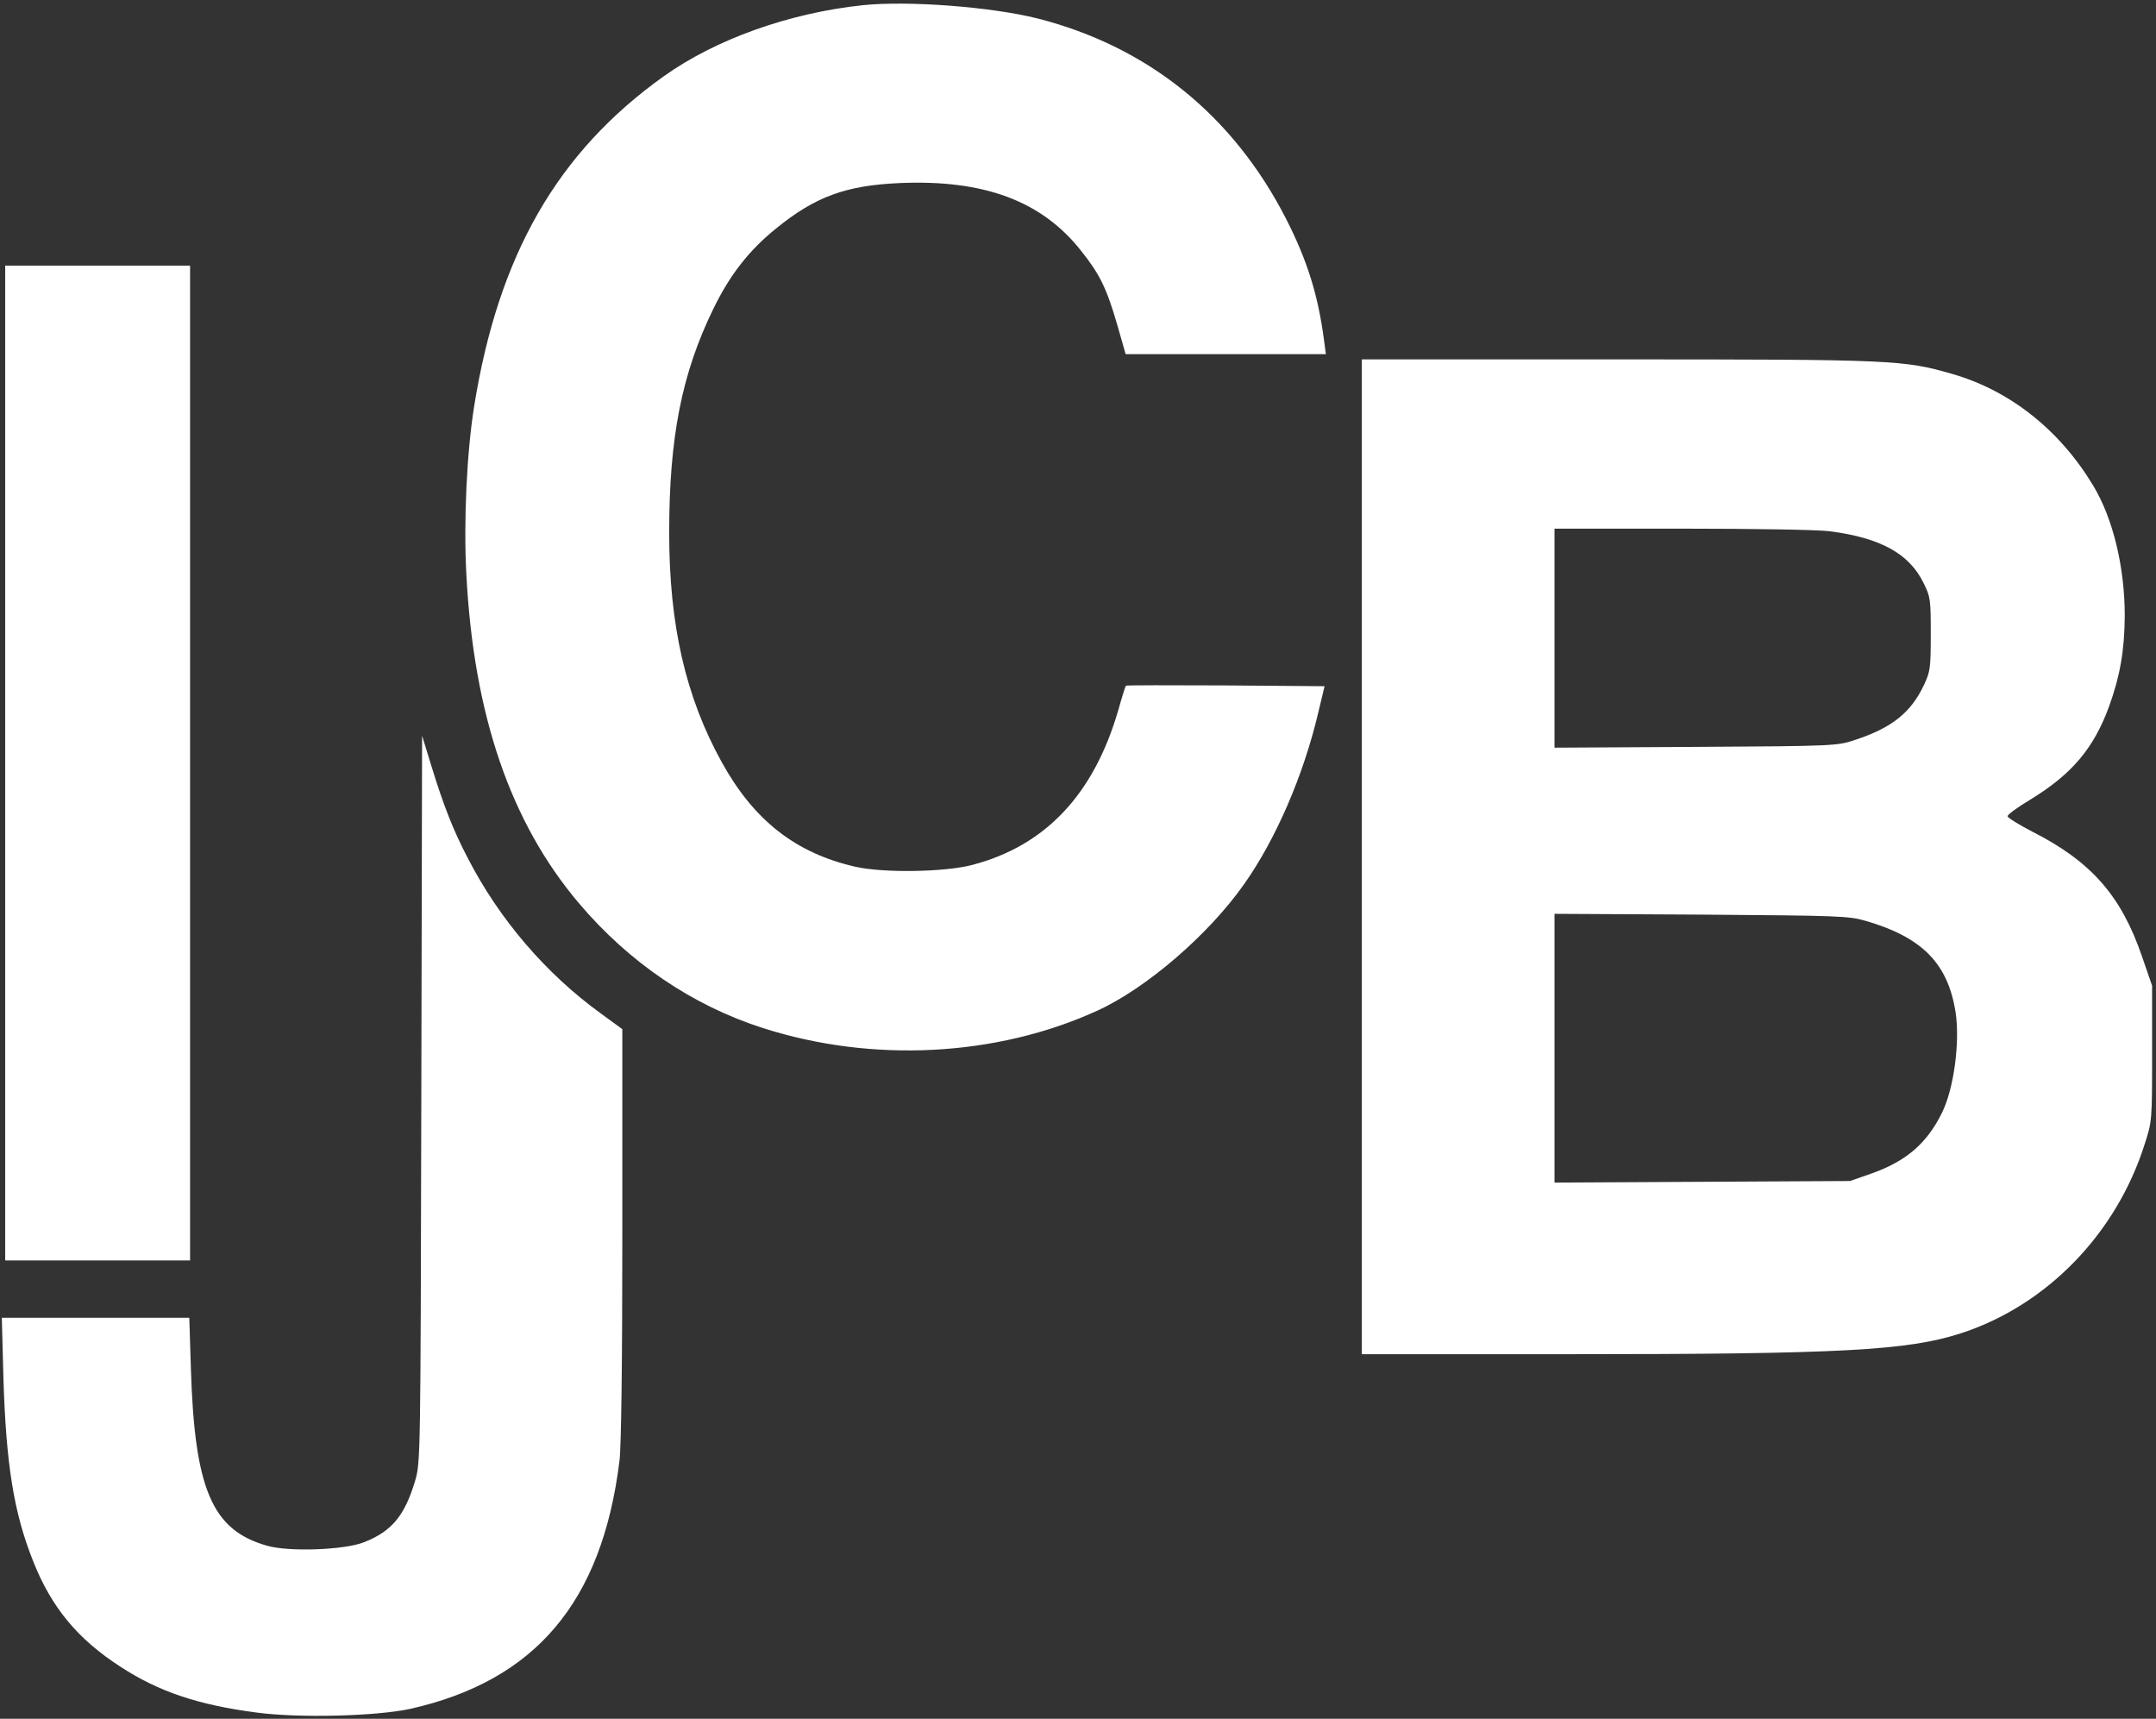
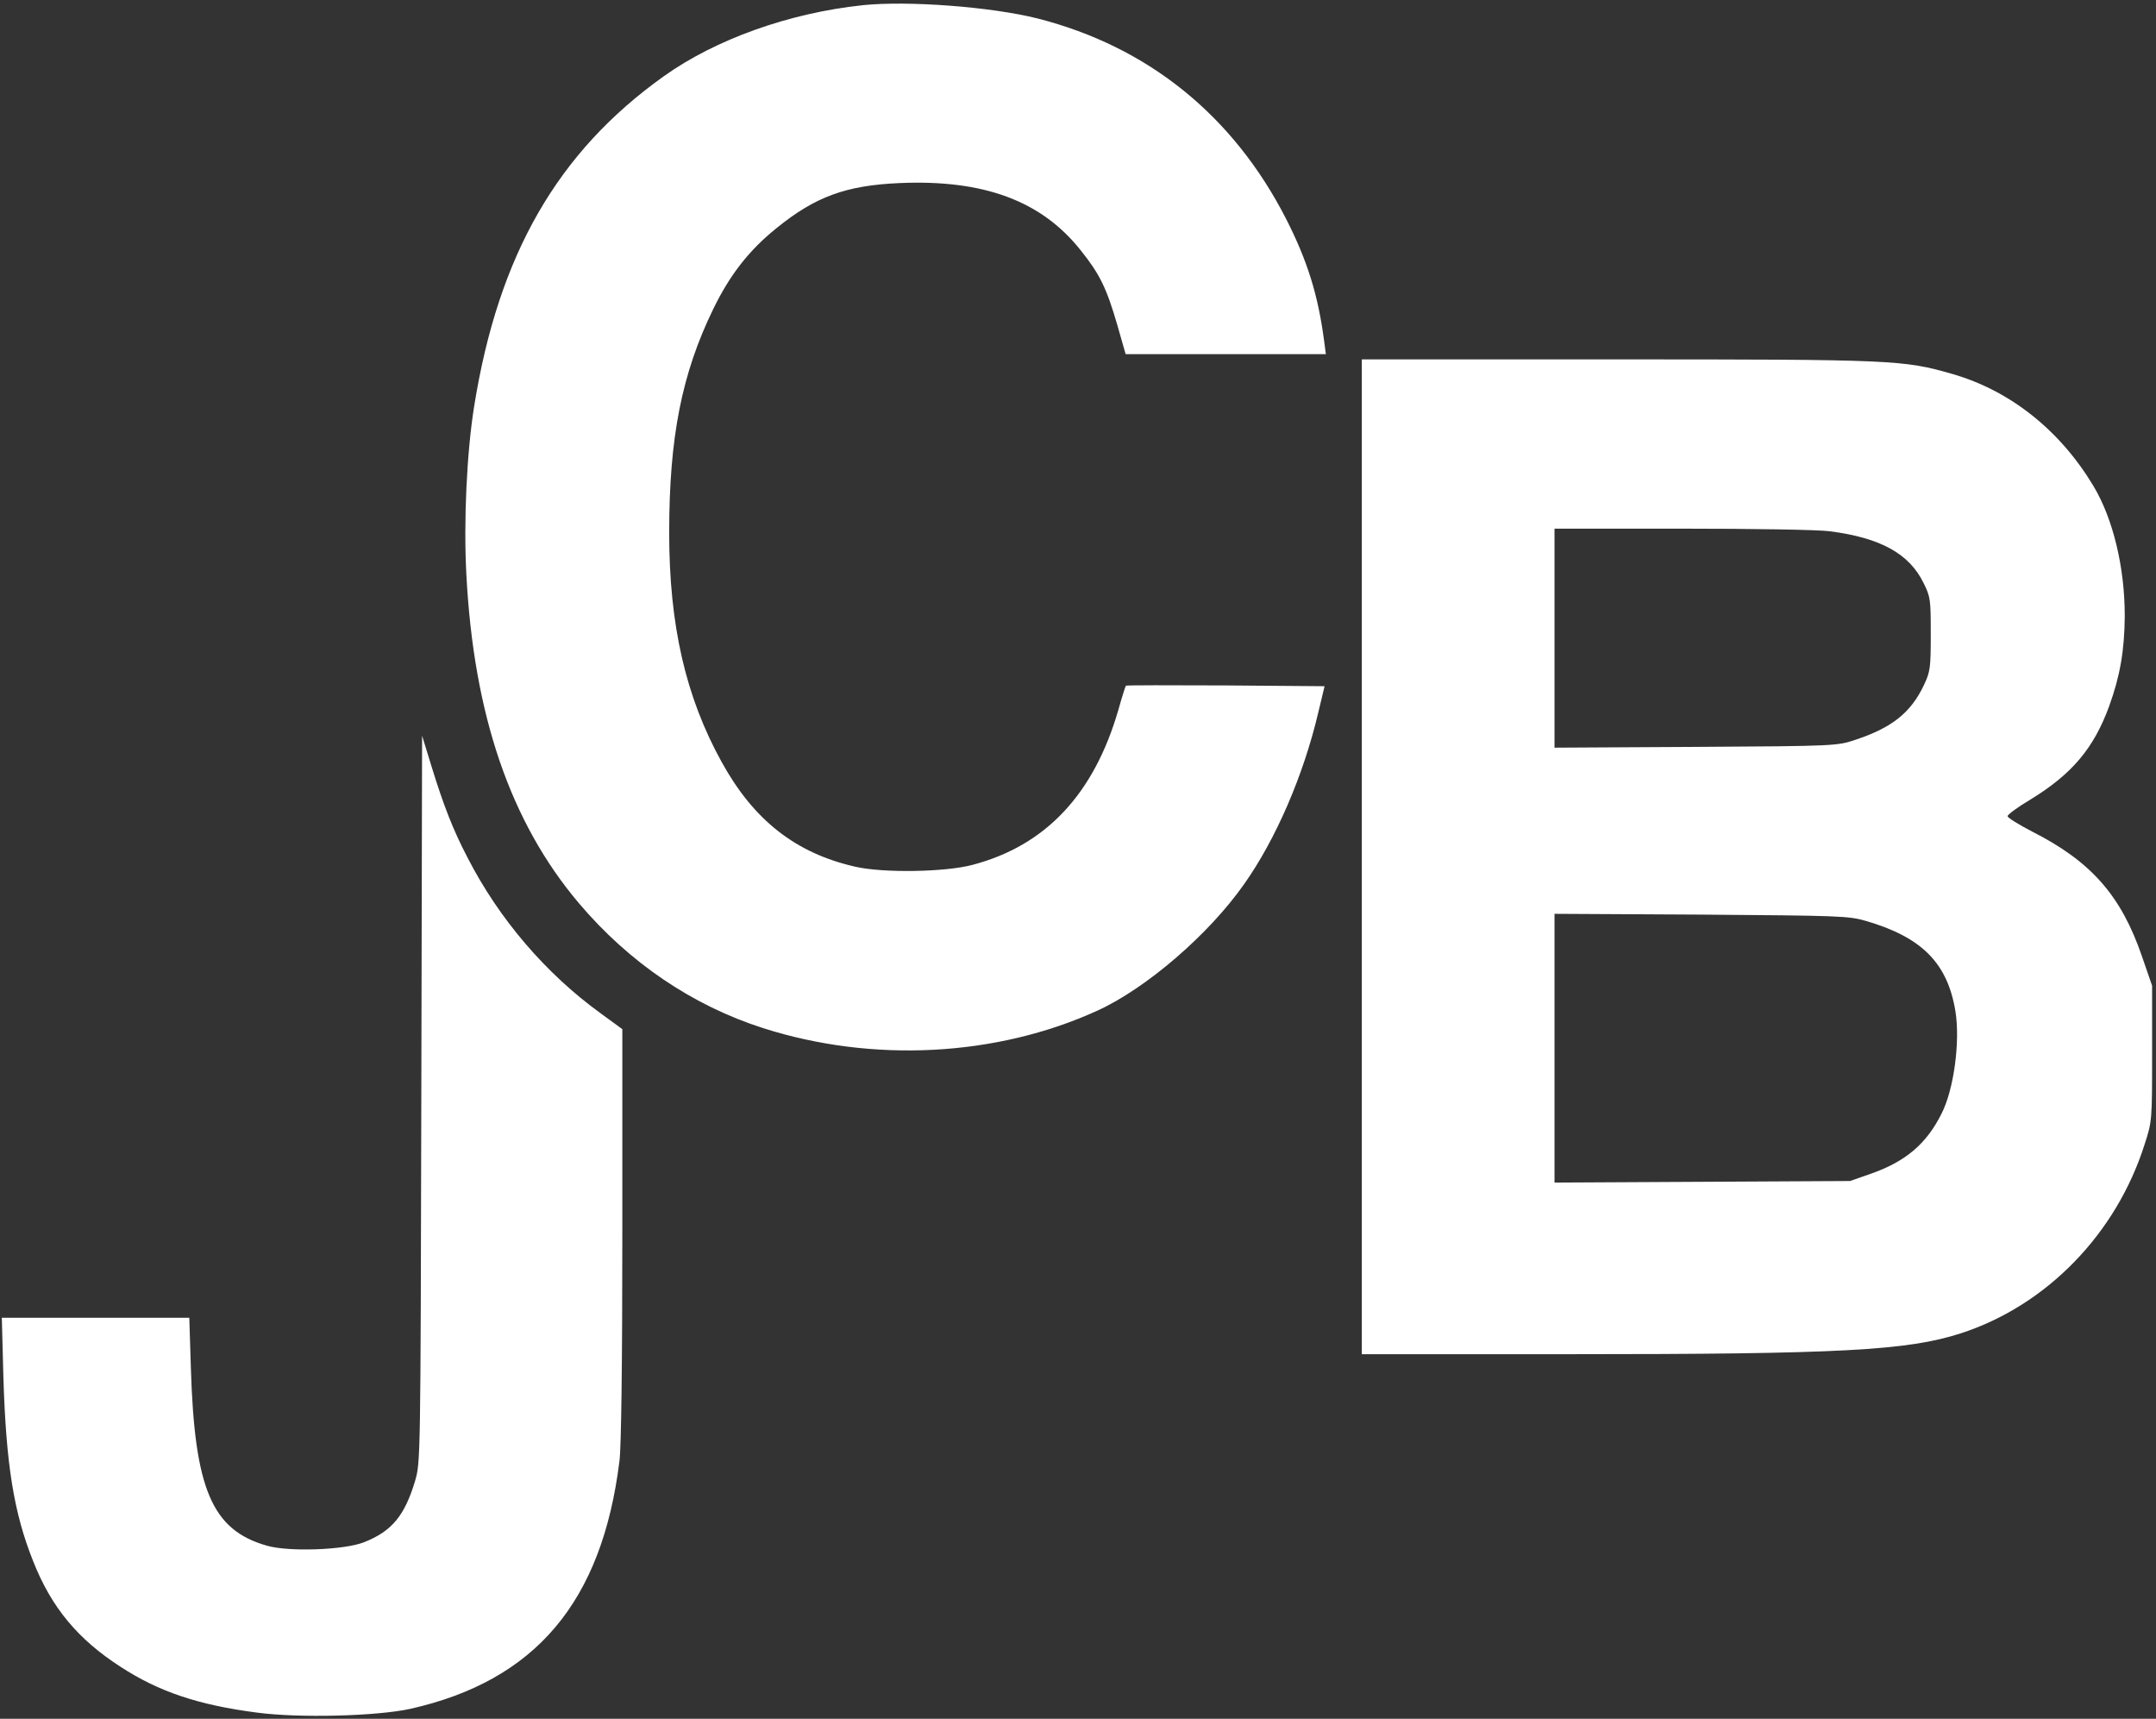
<svg xmlns="http://www.w3.org/2000/svg" version="1.0" width="828pt" height="660pt" viewBox="0 0 828 660" preserveAspectRatio="xMidYMid meet">
  <rect x="0" y="0" width="828" height="660" fill="#333333" stroke="none" />
  <g transform="translate(0,660) scale(0.1,-0.1)" fill="#ffffff" stroke="none">
    <path d="M3313 6580 c-283 -30 -565 -131 -764 -273 -408 -291 -635 -686 -728 -1267 -28 -174 -41 -440 -30 -645 28 -540 169 -952 432 -1263 193 -228 436 -393 708 -480 419 -134 895 -110 1283 67 187 85 428 292 564 486 121 171 228 417 285 660 l24 100 -380 3 c-209 1 -382 1 -383 -1 -2 -2 -15 -43 -29 -93 -94 -324 -279 -521 -560 -595 -105 -28 -343 -32 -451 -7 -228 52 -389 178 -512 401 -139 251 -202 527 -202 881 0 366 48 611 170 861 64 131 137 224 241 308 150 122 268 165 474 174 323 14 545 -68 696 -259 73 -91 99 -145 140 -286 l32 -112 384 0 385 0 -7 53 c-23 174 -64 306 -146 467 -204 398 -531 661 -954 769 -179 45 -498 69 -672 51z" fill="#ffffff" />
-     <path d="M20 3670 l0 -1910 355 0 355 0 0 1910 0 1910 -355 0 -355 0 0 -1910z" fill="#ffffff" />
    <path d="M5230 3310 l0 -1910 798 0 c1041 0 1297 14 1502 80 330 107 597 382 706 725 29 89 29 92 29 350 l0 260 -39 113 c-80 233 -195 364 -422 479 -52 27 -94 53 -94 59 0 6 39 35 88 64 160 98 243 197 302 358 42 116 59 214 60 347 0 187 -45 374 -121 500 -128 213 -319 365 -541 429 -188 54 -225 56 -1288 56 l-980 0 0 -1910z m1797 1250 c195 -25 305 -86 360 -198 27 -54 28 -64 28 -197 0 -130 -2 -144 -26 -195 -50 -106 -122 -164 -264 -211 -69 -23 -76 -24 -612 -27 l-543 -3 0 421 0 420 489 0 c273 0 524 -4 568 -10z m138 -1496 c217 -63 315 -163 345 -349 18 -115 -6 -297 -53 -390 -58 -117 -138 -185 -272 -232 l-80 -28 -567 -3 -568 -3 0 516 0 516 563 -3 c530 -4 566 -5 632 -24z" fill="#ffffff" />
    <path d="M1618 2380 c-3 -1387 -3 -1395 -24 -1467 -40 -133 -89 -193 -196 -235 -75 -30 -290 -38 -374 -13 -210 60 -277 217 -291 683 l-6 192 -360 0 -360 0 6 -227 c10 -335 40 -522 114 -707 70 -178 172 -301 337 -407 146 -95 298 -146 521 -175 163 -22 461 -14 590 14 481 108 737 410 804 952 7 53 11 381 11 871 l0 787 -82 60 c-212 153 -392 364 -512 598 -56 107 -93 202 -140 355 l-35 114 -3 -1395z" fill="#ffffff" />
  </g>
</svg>